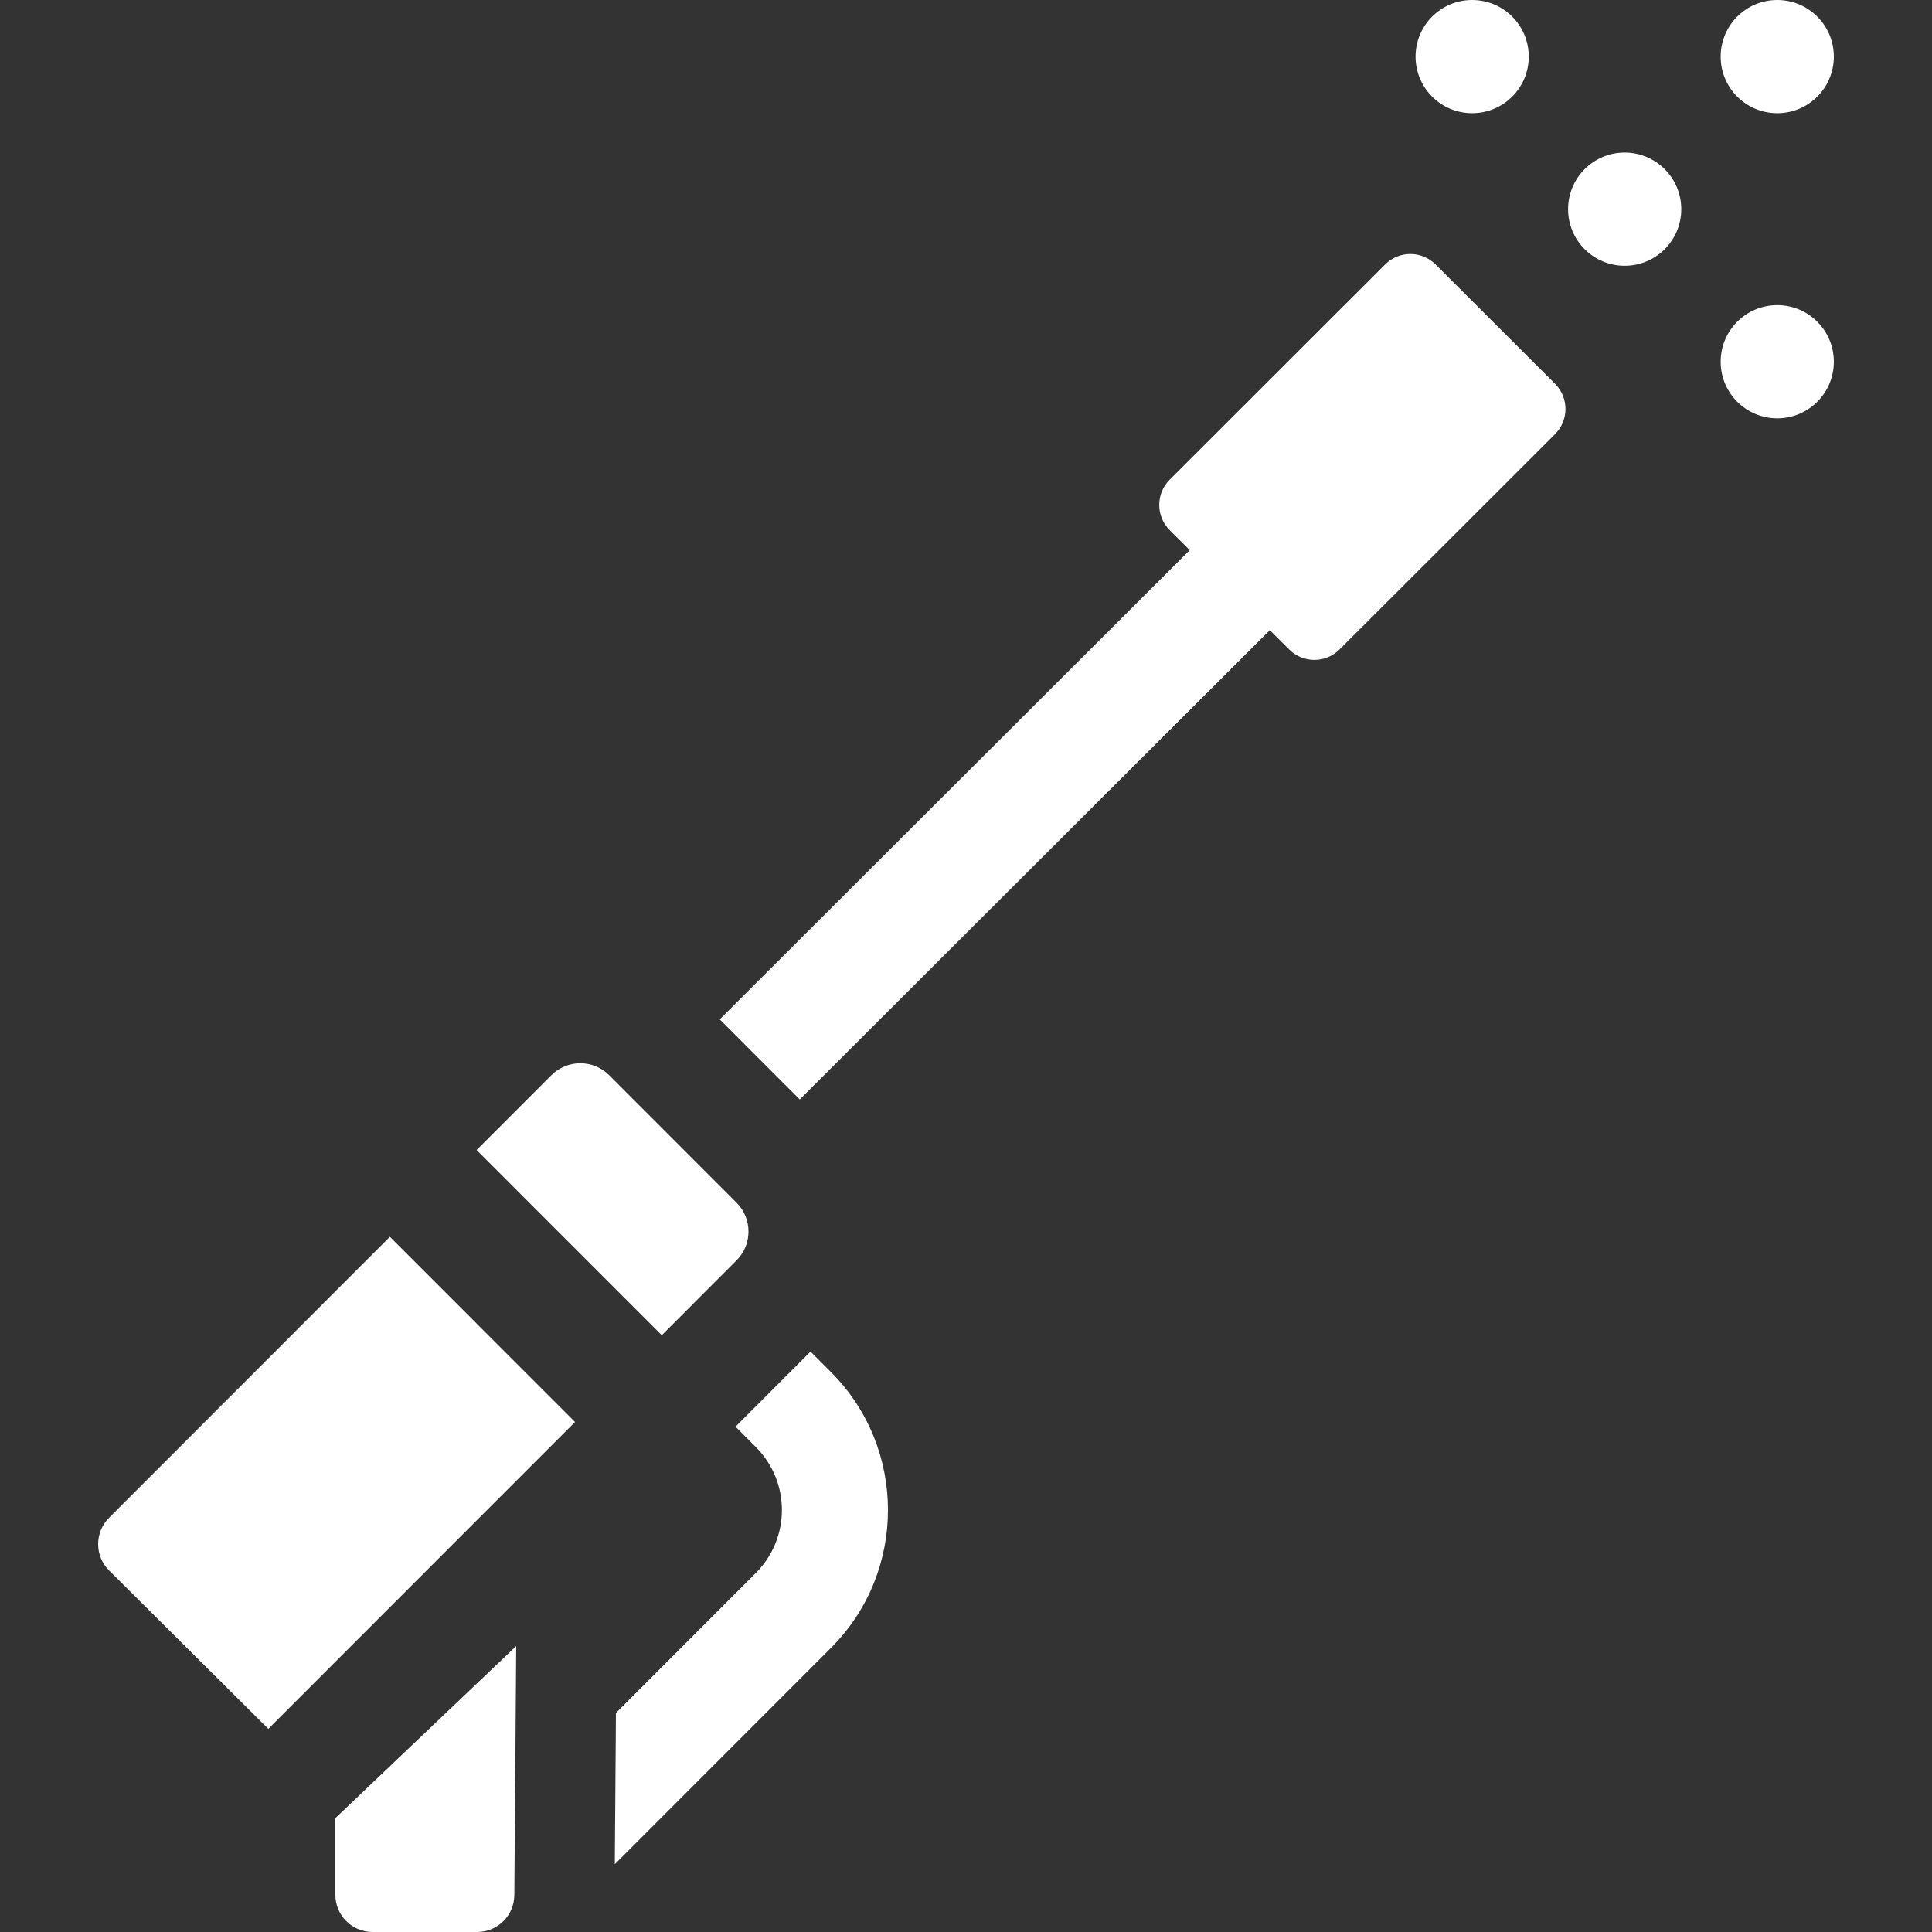
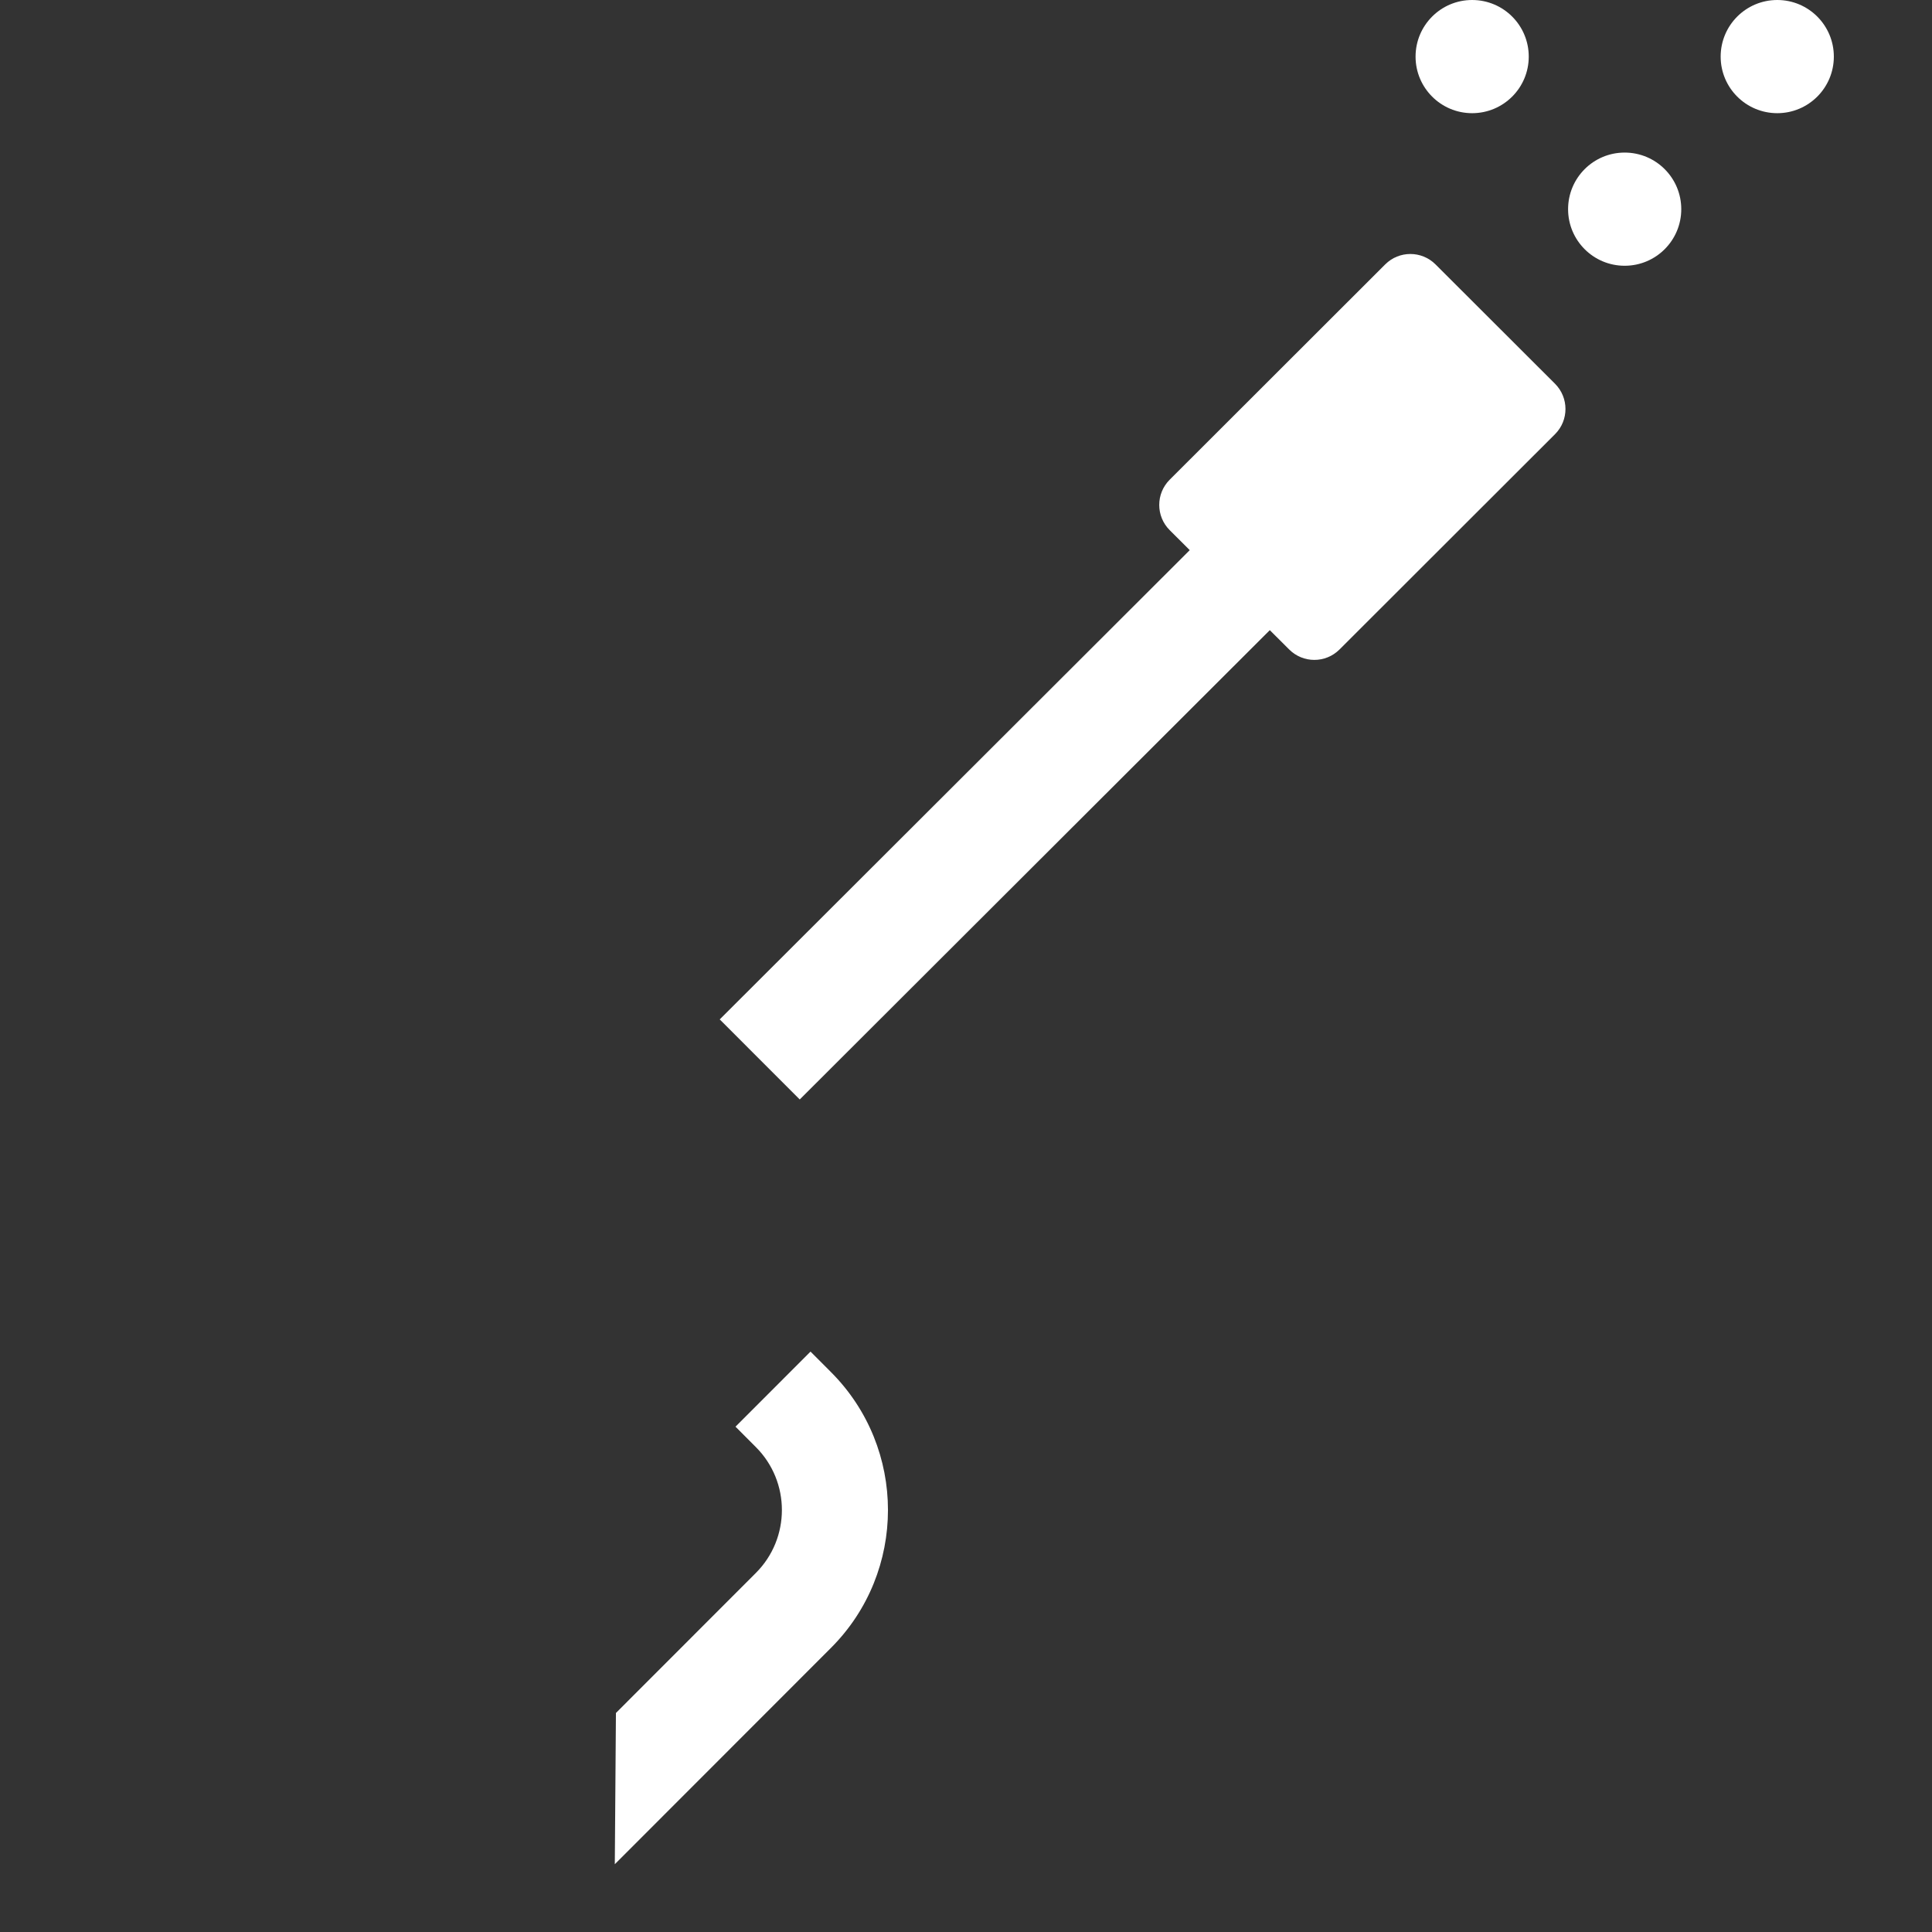
<svg xmlns="http://www.w3.org/2000/svg" width="36" height="36" viewBox="0 0 36 36" fill="none">
  <rect x="0" y="0" width="36" height="36" fill="#333333" stroke="none" />
  <g clip-path="url(#clip0_27_803)">
    <path d="M26.749 4.927C26.49 4.668 26.07 4.668 25.811 4.927L21.795 8.939C21.536 9.198 21.536 9.619 21.795 9.878L22.169 10.251L13.411 18.995L14.902 20.487L23.661 11.742L24.022 12.102C24.281 12.361 24.701 12.361 24.96 12.102L28.976 8.09C29.235 7.831 29.235 7.411 28.976 7.151L26.749 4.927Z" fill="white" />
-     <path d="M6.249 35.307C6.249 35.69 6.559 36 6.942 36H8.891C9.272 36 9.581 35.693 9.584 35.312L9.619 30.672L6.249 33.878V35.307Z" fill="white" />
-     <path d="M2.032 28.282C1.761 28.553 1.761 28.992 2.032 29.263L5 32.215L10.715 26.497L7.265 23.046L2.032 28.282Z" fill="white" />
    <path d="M15.103 25.185L13.705 26.584L14.085 26.965C14.731 27.611 14.731 28.663 14.085 29.309L11.477 31.919L11.456 34.737L15.484 30.706C16.9 29.29 16.9 26.984 15.484 25.567L15.103 25.185Z" fill="white" />
-     <path d="M13.724 23.486C14.021 23.189 14.021 22.707 13.724 22.41L11.351 20.035C11.054 19.738 10.571 19.738 10.274 20.035L8.881 21.429L12.331 24.88L13.724 23.486Z" fill="white" />
    <path d="M27.431 2.109C28.014 2.109 28.486 1.637 28.486 1.055C28.486 0.472 28.014 0 27.431 0C26.849 0 26.377 0.472 26.377 1.055C26.377 1.637 26.849 2.109 27.431 2.109Z" fill="white" />
    <path d="M30.273 4.952C30.856 4.952 31.328 4.48 31.328 3.898C31.328 3.315 30.856 2.843 30.273 2.843C29.691 2.843 29.219 3.315 29.219 3.898C29.219 4.48 29.691 4.952 30.273 4.952Z" fill="white" />
-     <path d="M33.117 7.795C33.699 7.795 34.171 7.323 34.171 6.74C34.171 6.158 33.699 5.686 33.117 5.686C32.534 5.686 32.062 6.158 32.062 6.74C32.062 7.323 32.534 7.795 33.117 7.795Z" fill="white" />
    <path d="M33.117 2.109C33.699 2.109 34.171 1.637 34.171 1.055C34.171 0.472 33.699 0 33.117 0C32.534 0 32.062 0.472 32.062 1.055C32.062 1.637 32.534 2.109 33.117 2.109Z" fill="white" />
  </g>
  <defs>
    <clipPath id="clip0_27_803">
      <rect width="36" height="36" fill="white" />
    </clipPath>
  </defs>
</svg>